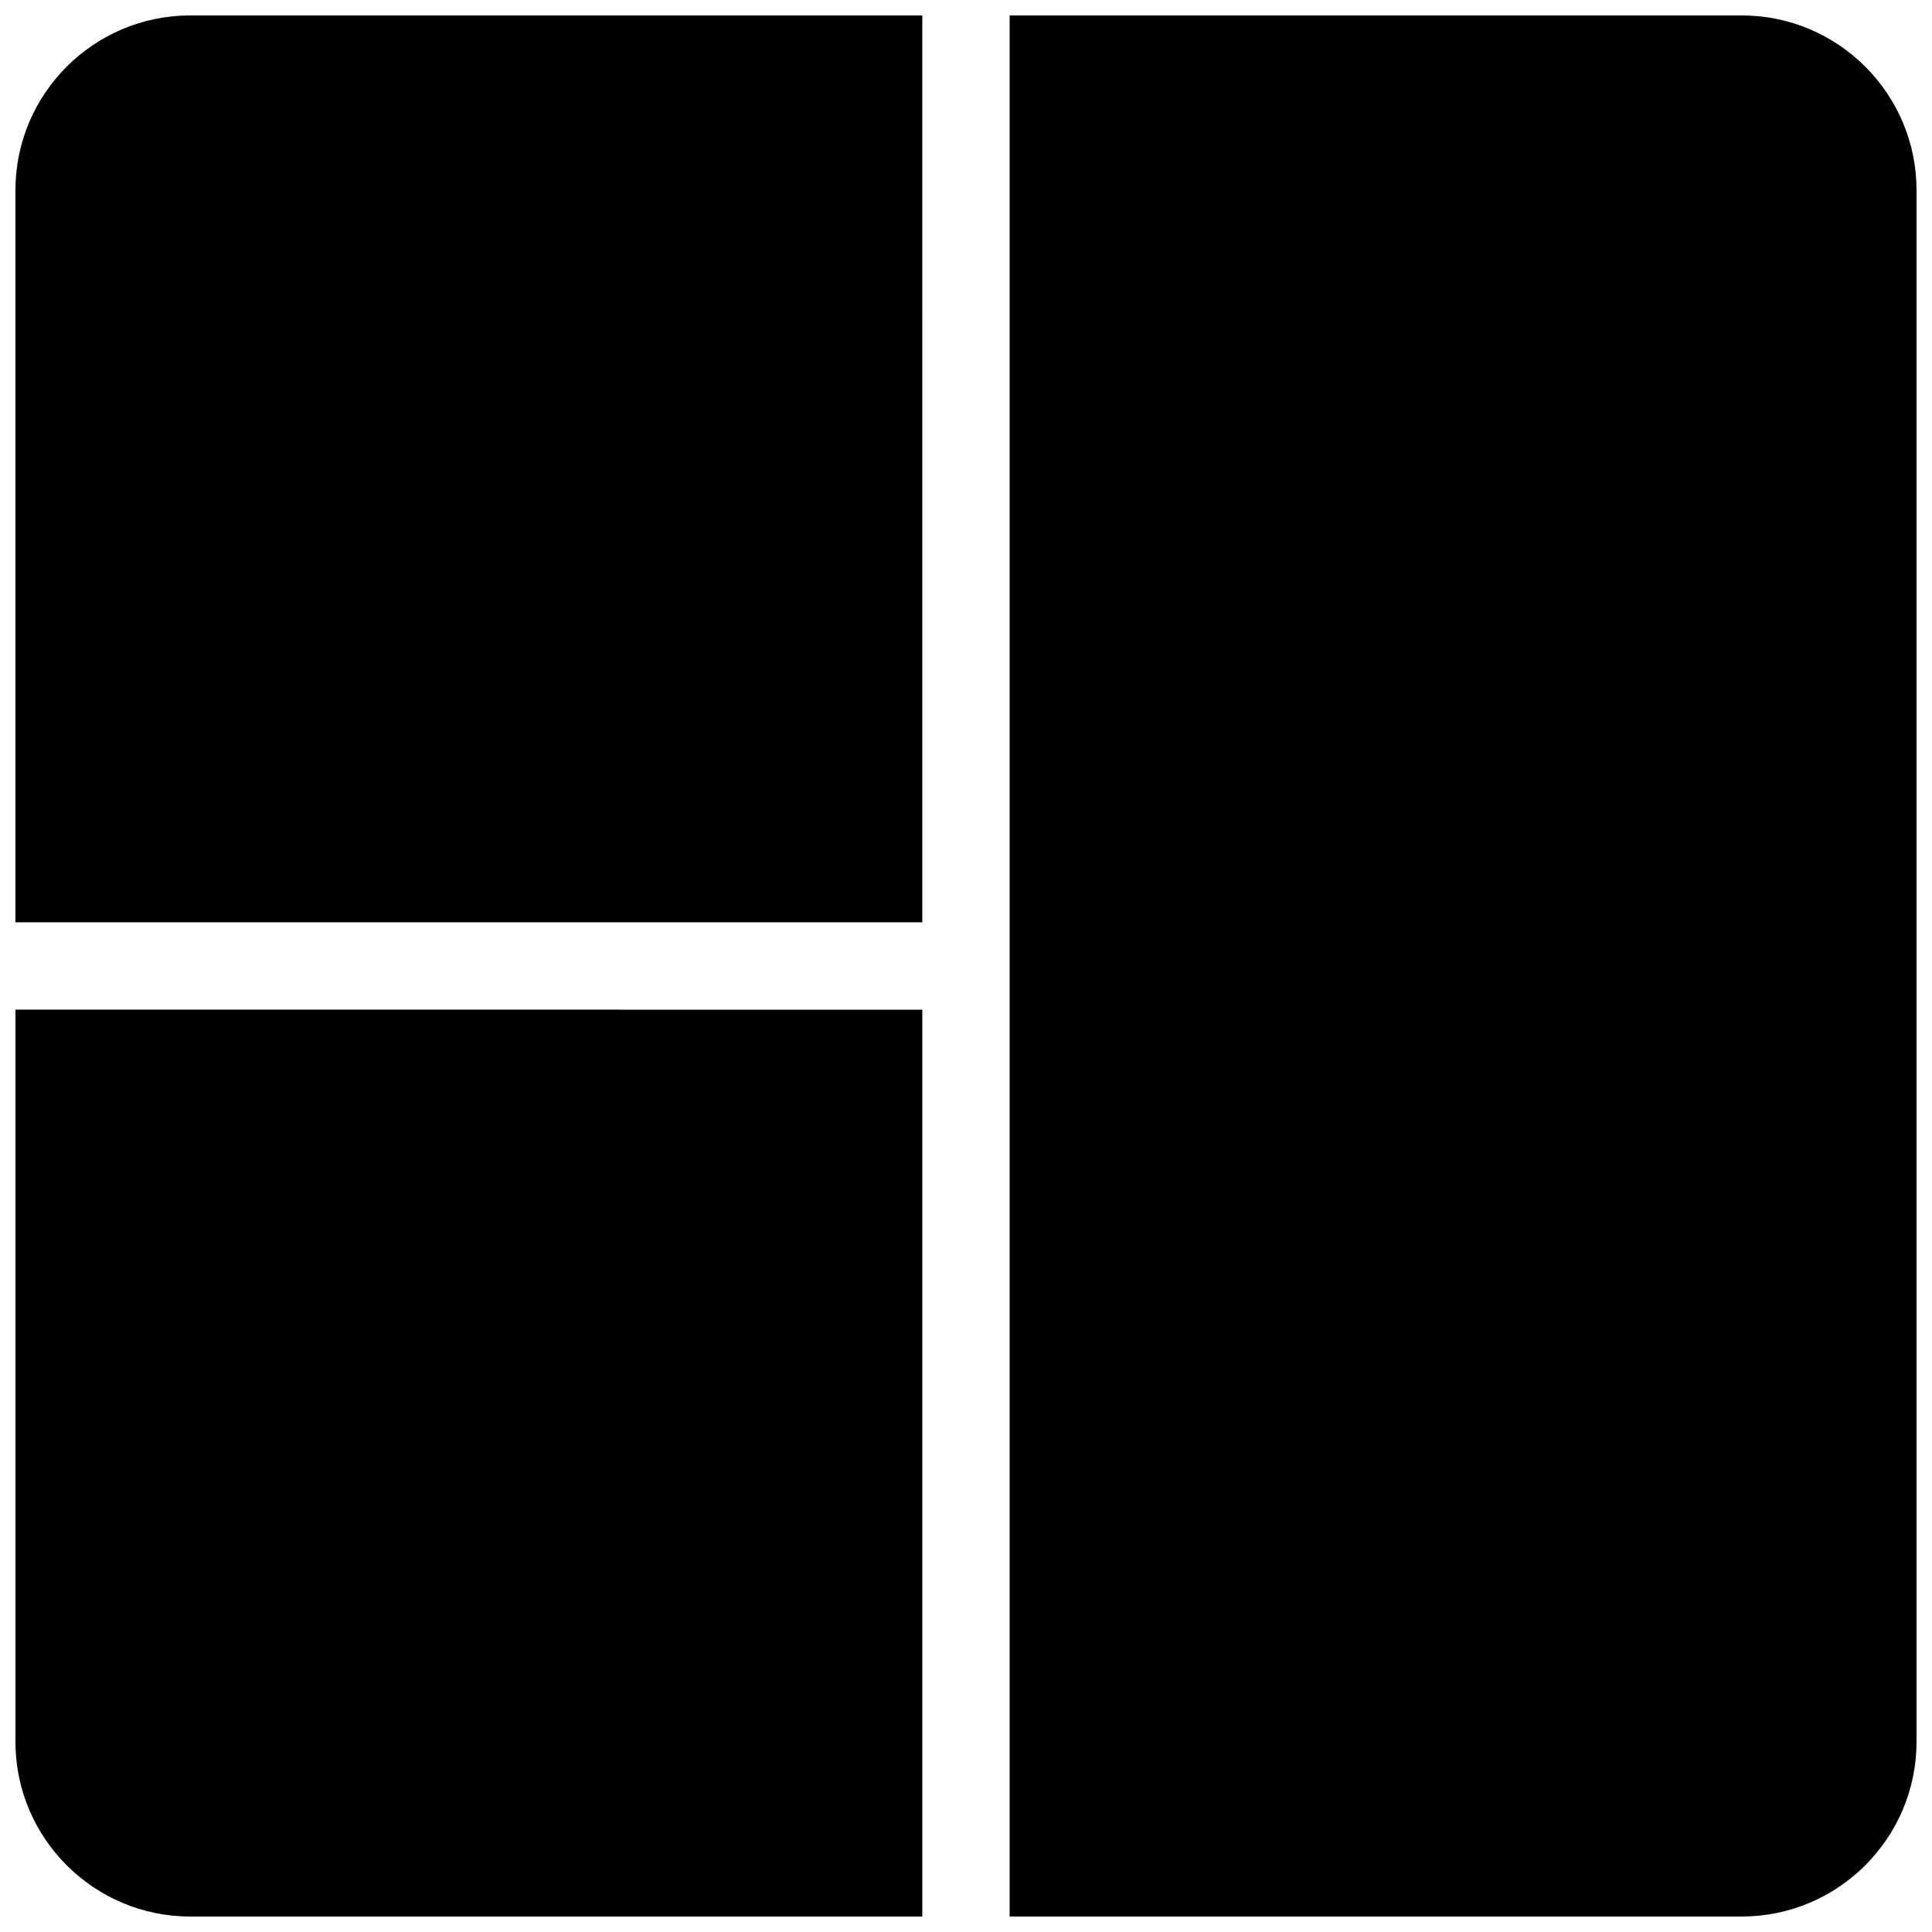
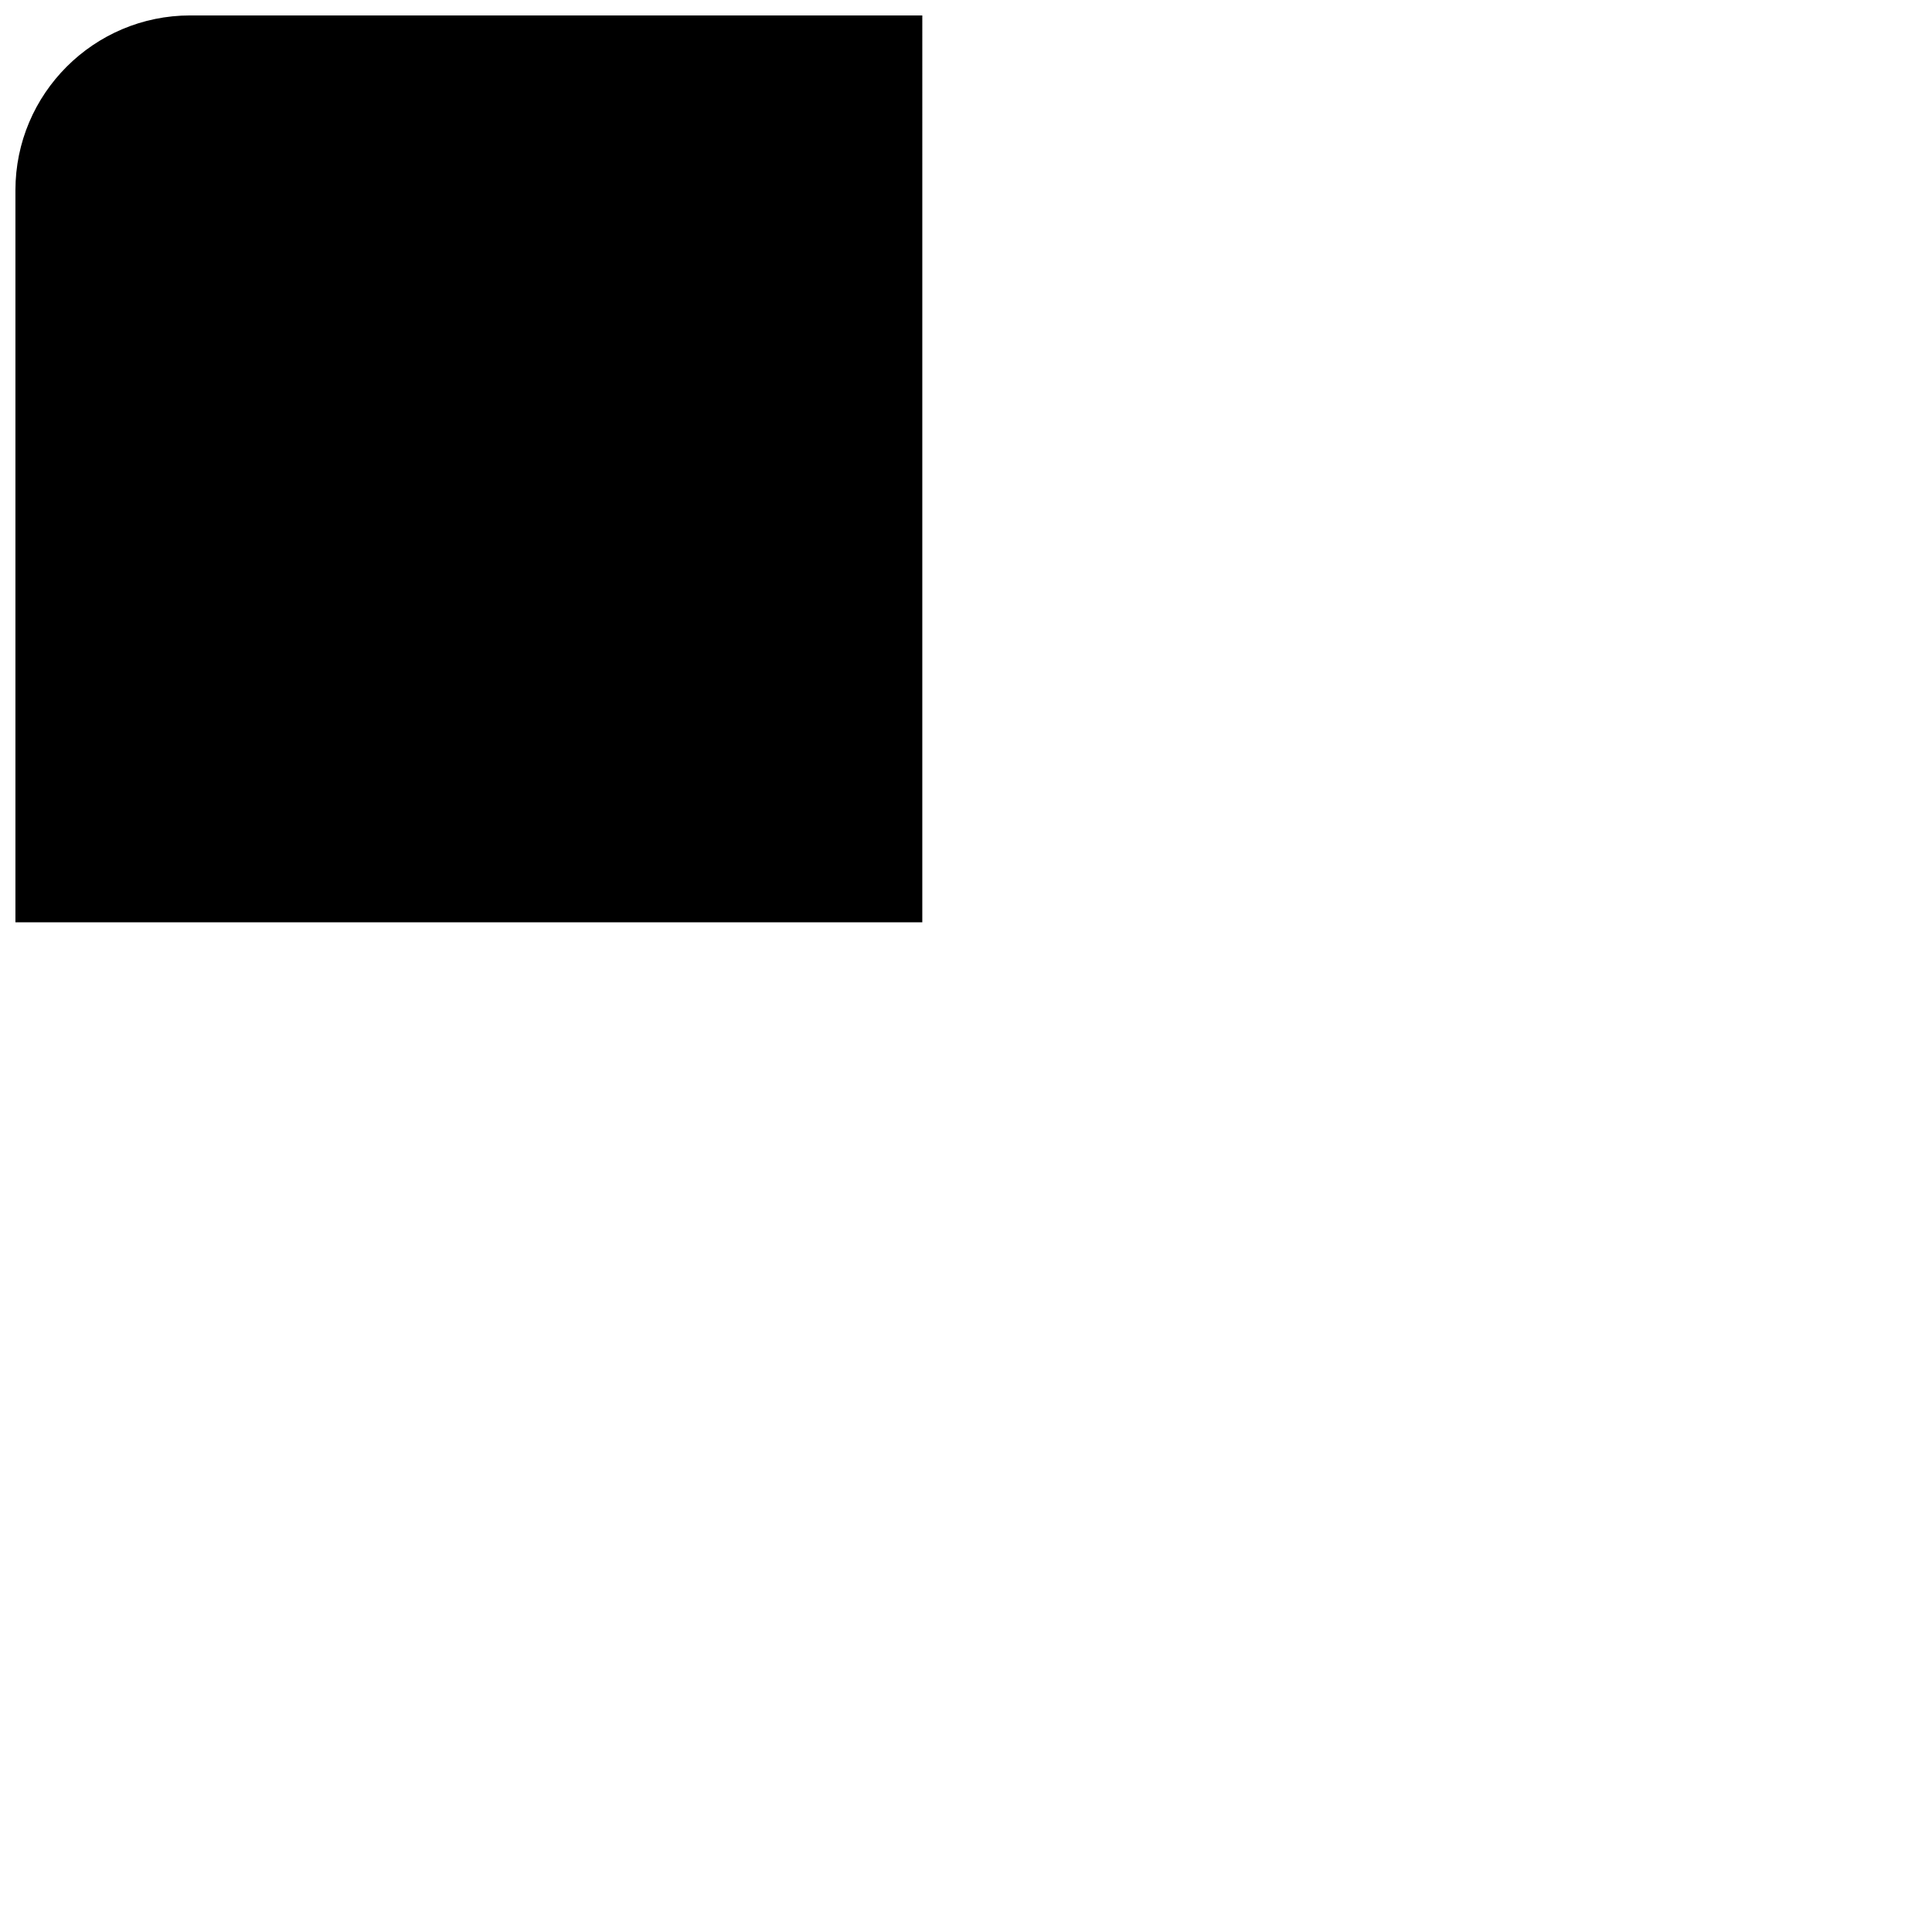
<svg xmlns="http://www.w3.org/2000/svg" width="800px" height="800px" version="1.1" viewBox="144 144 512 512">
  <defs>
    <clipPath id="c">
      <path d="m148.09 148.09h240.91v240.91h-240.91z" />
    </clipPath>
    <clipPath id="b">
-       <path d="m148.09 411h240.91v240.9h-240.91z" />
-     </clipPath>
+       </clipPath>
    <clipPath id="a">
-       <path d="m411 148.09h240.9v503.81h-240.9z" />
-     </clipPath>
+       </clipPath>
  </defs>
  <g>
    <g clip-path="url(#c)">
      <path d="m388.42 148.09h-194c-25.555 0-46.332 20.777-46.332 46.332v194h240.33z" />
    </g>
    <g clip-path="url(#b)">
-       <path d="m148.09 411.57v194c0 25.555 20.777 46.332 46.332 46.332h194v-240.33z" />
-     </g>
+       </g>
    <g clip-path="url(#a)">
      <path d="m605.57 148.09h-194v503.81h194c25.555 0 46.332-20.777 46.332-46.328v-411.15c0-25.555-20.777-46.332-46.328-46.332z" />
    </g>
  </g>
</svg>